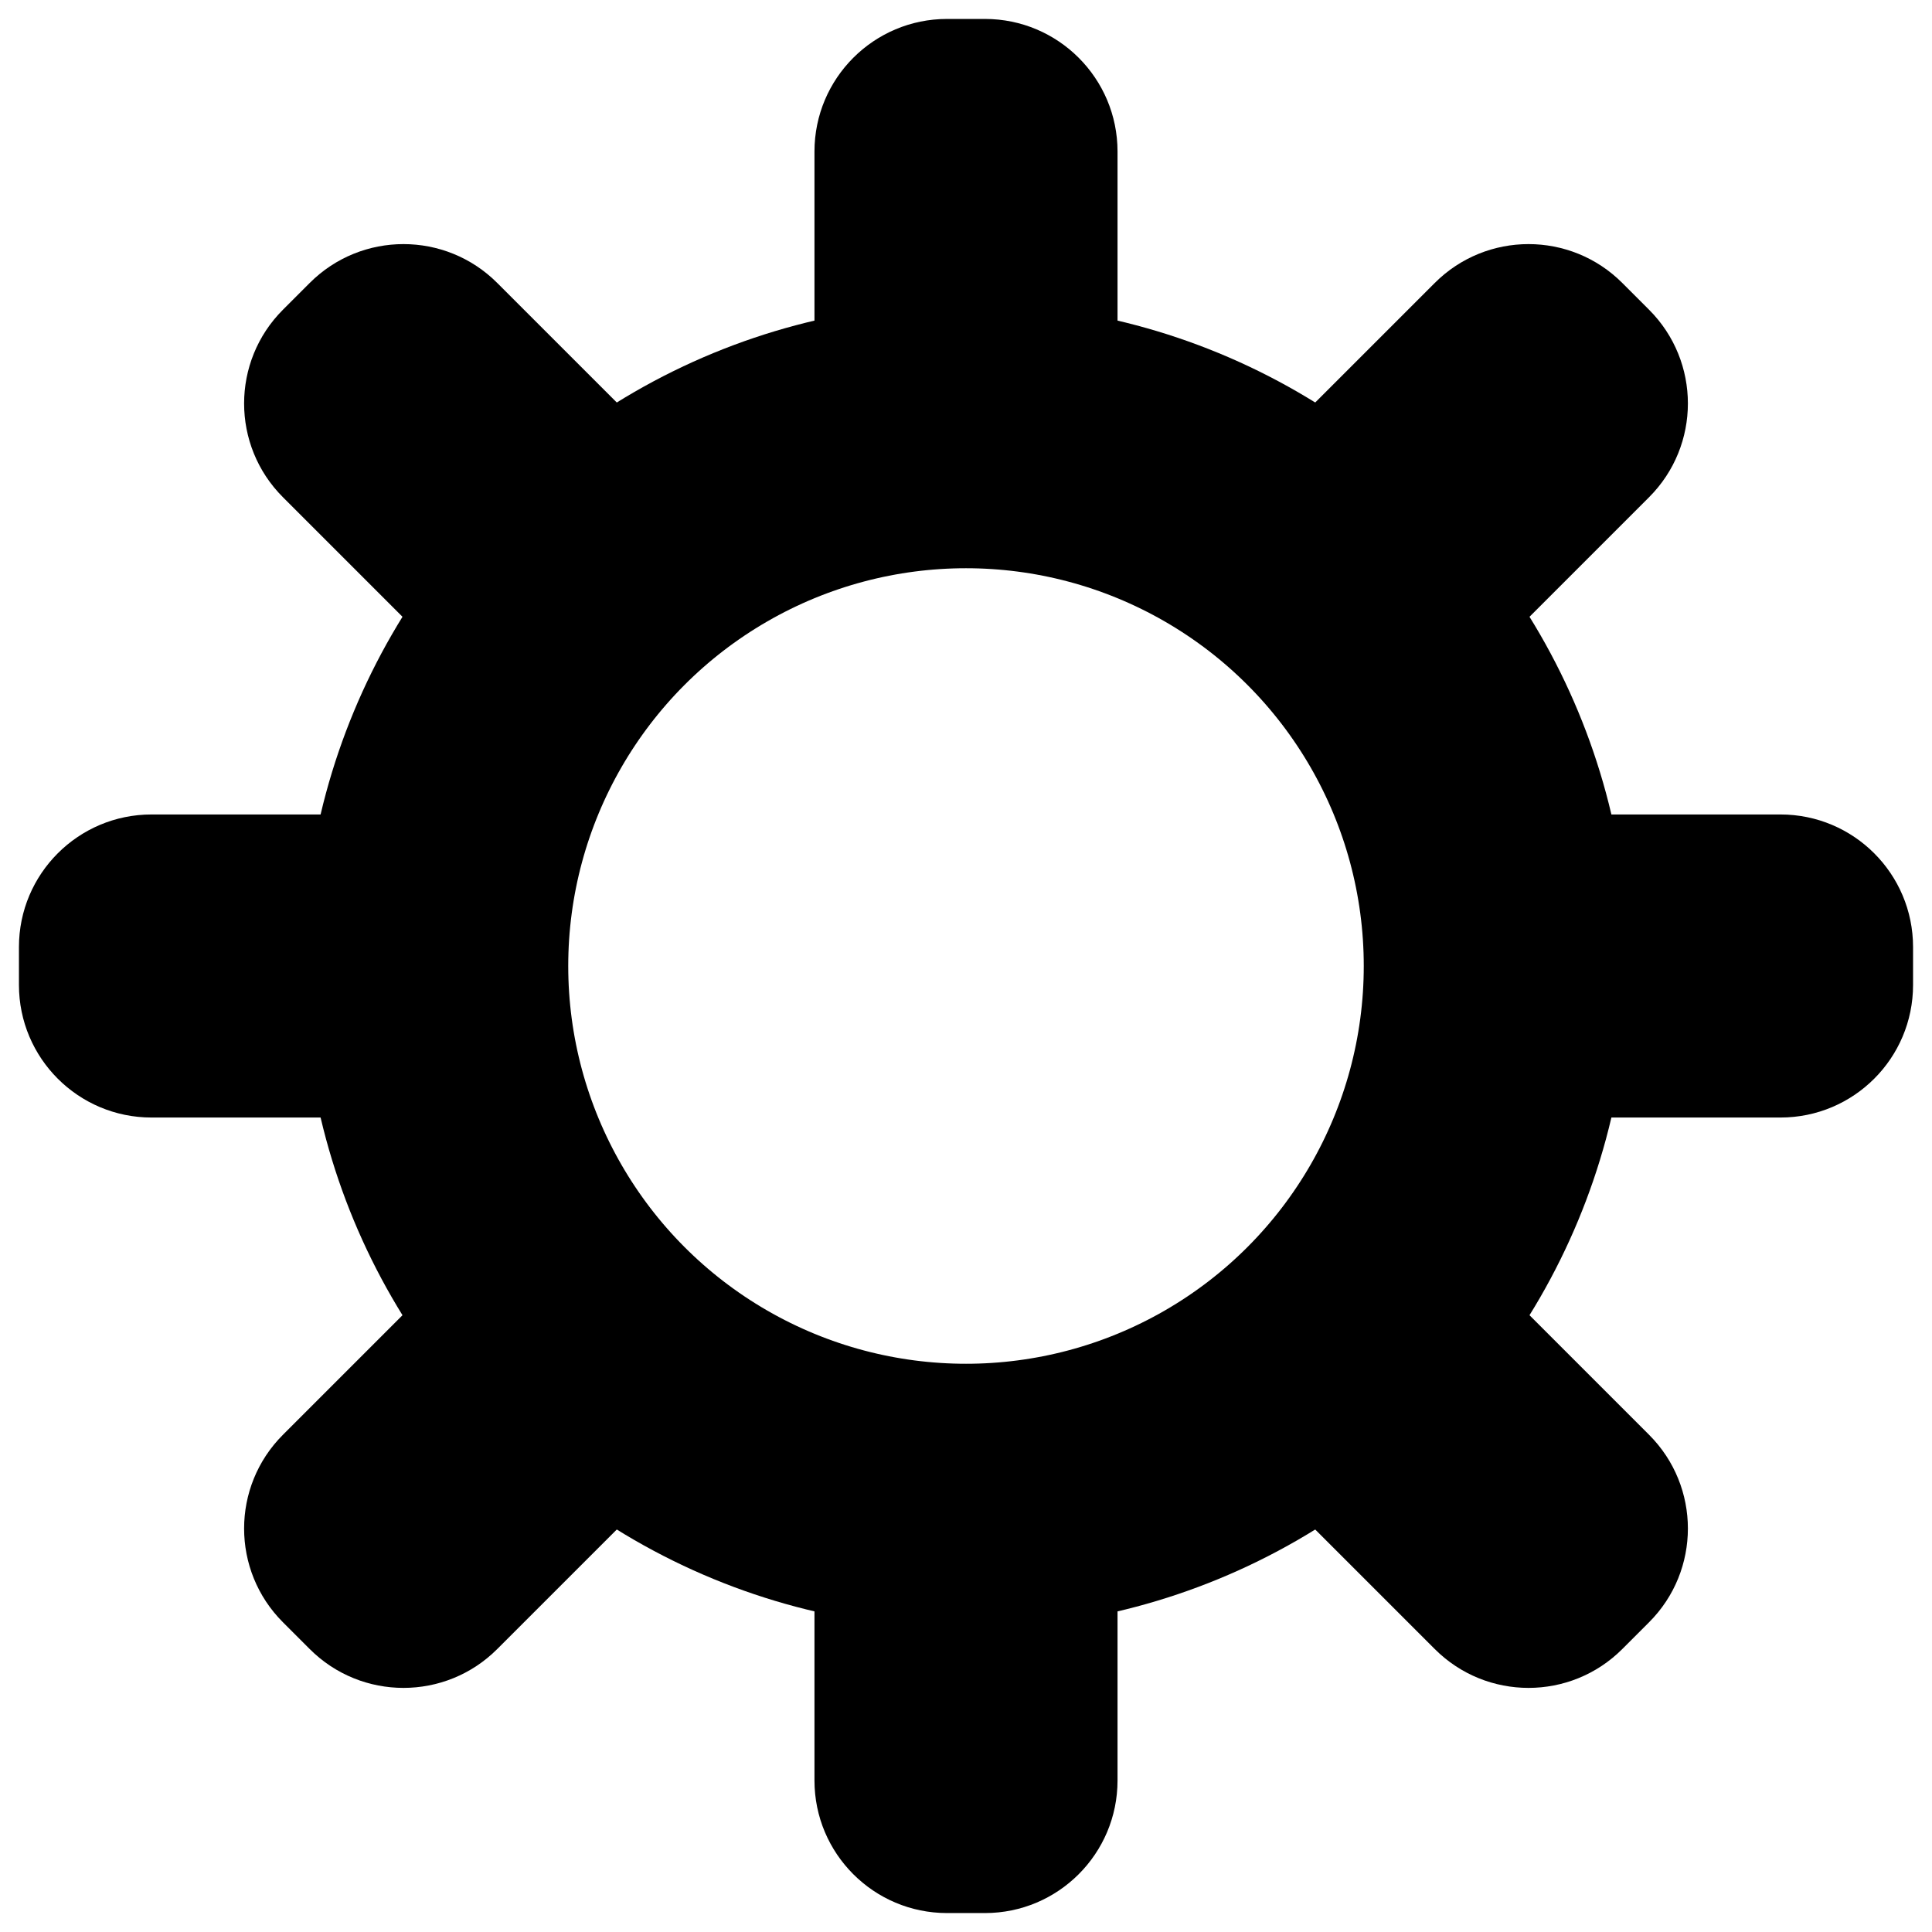
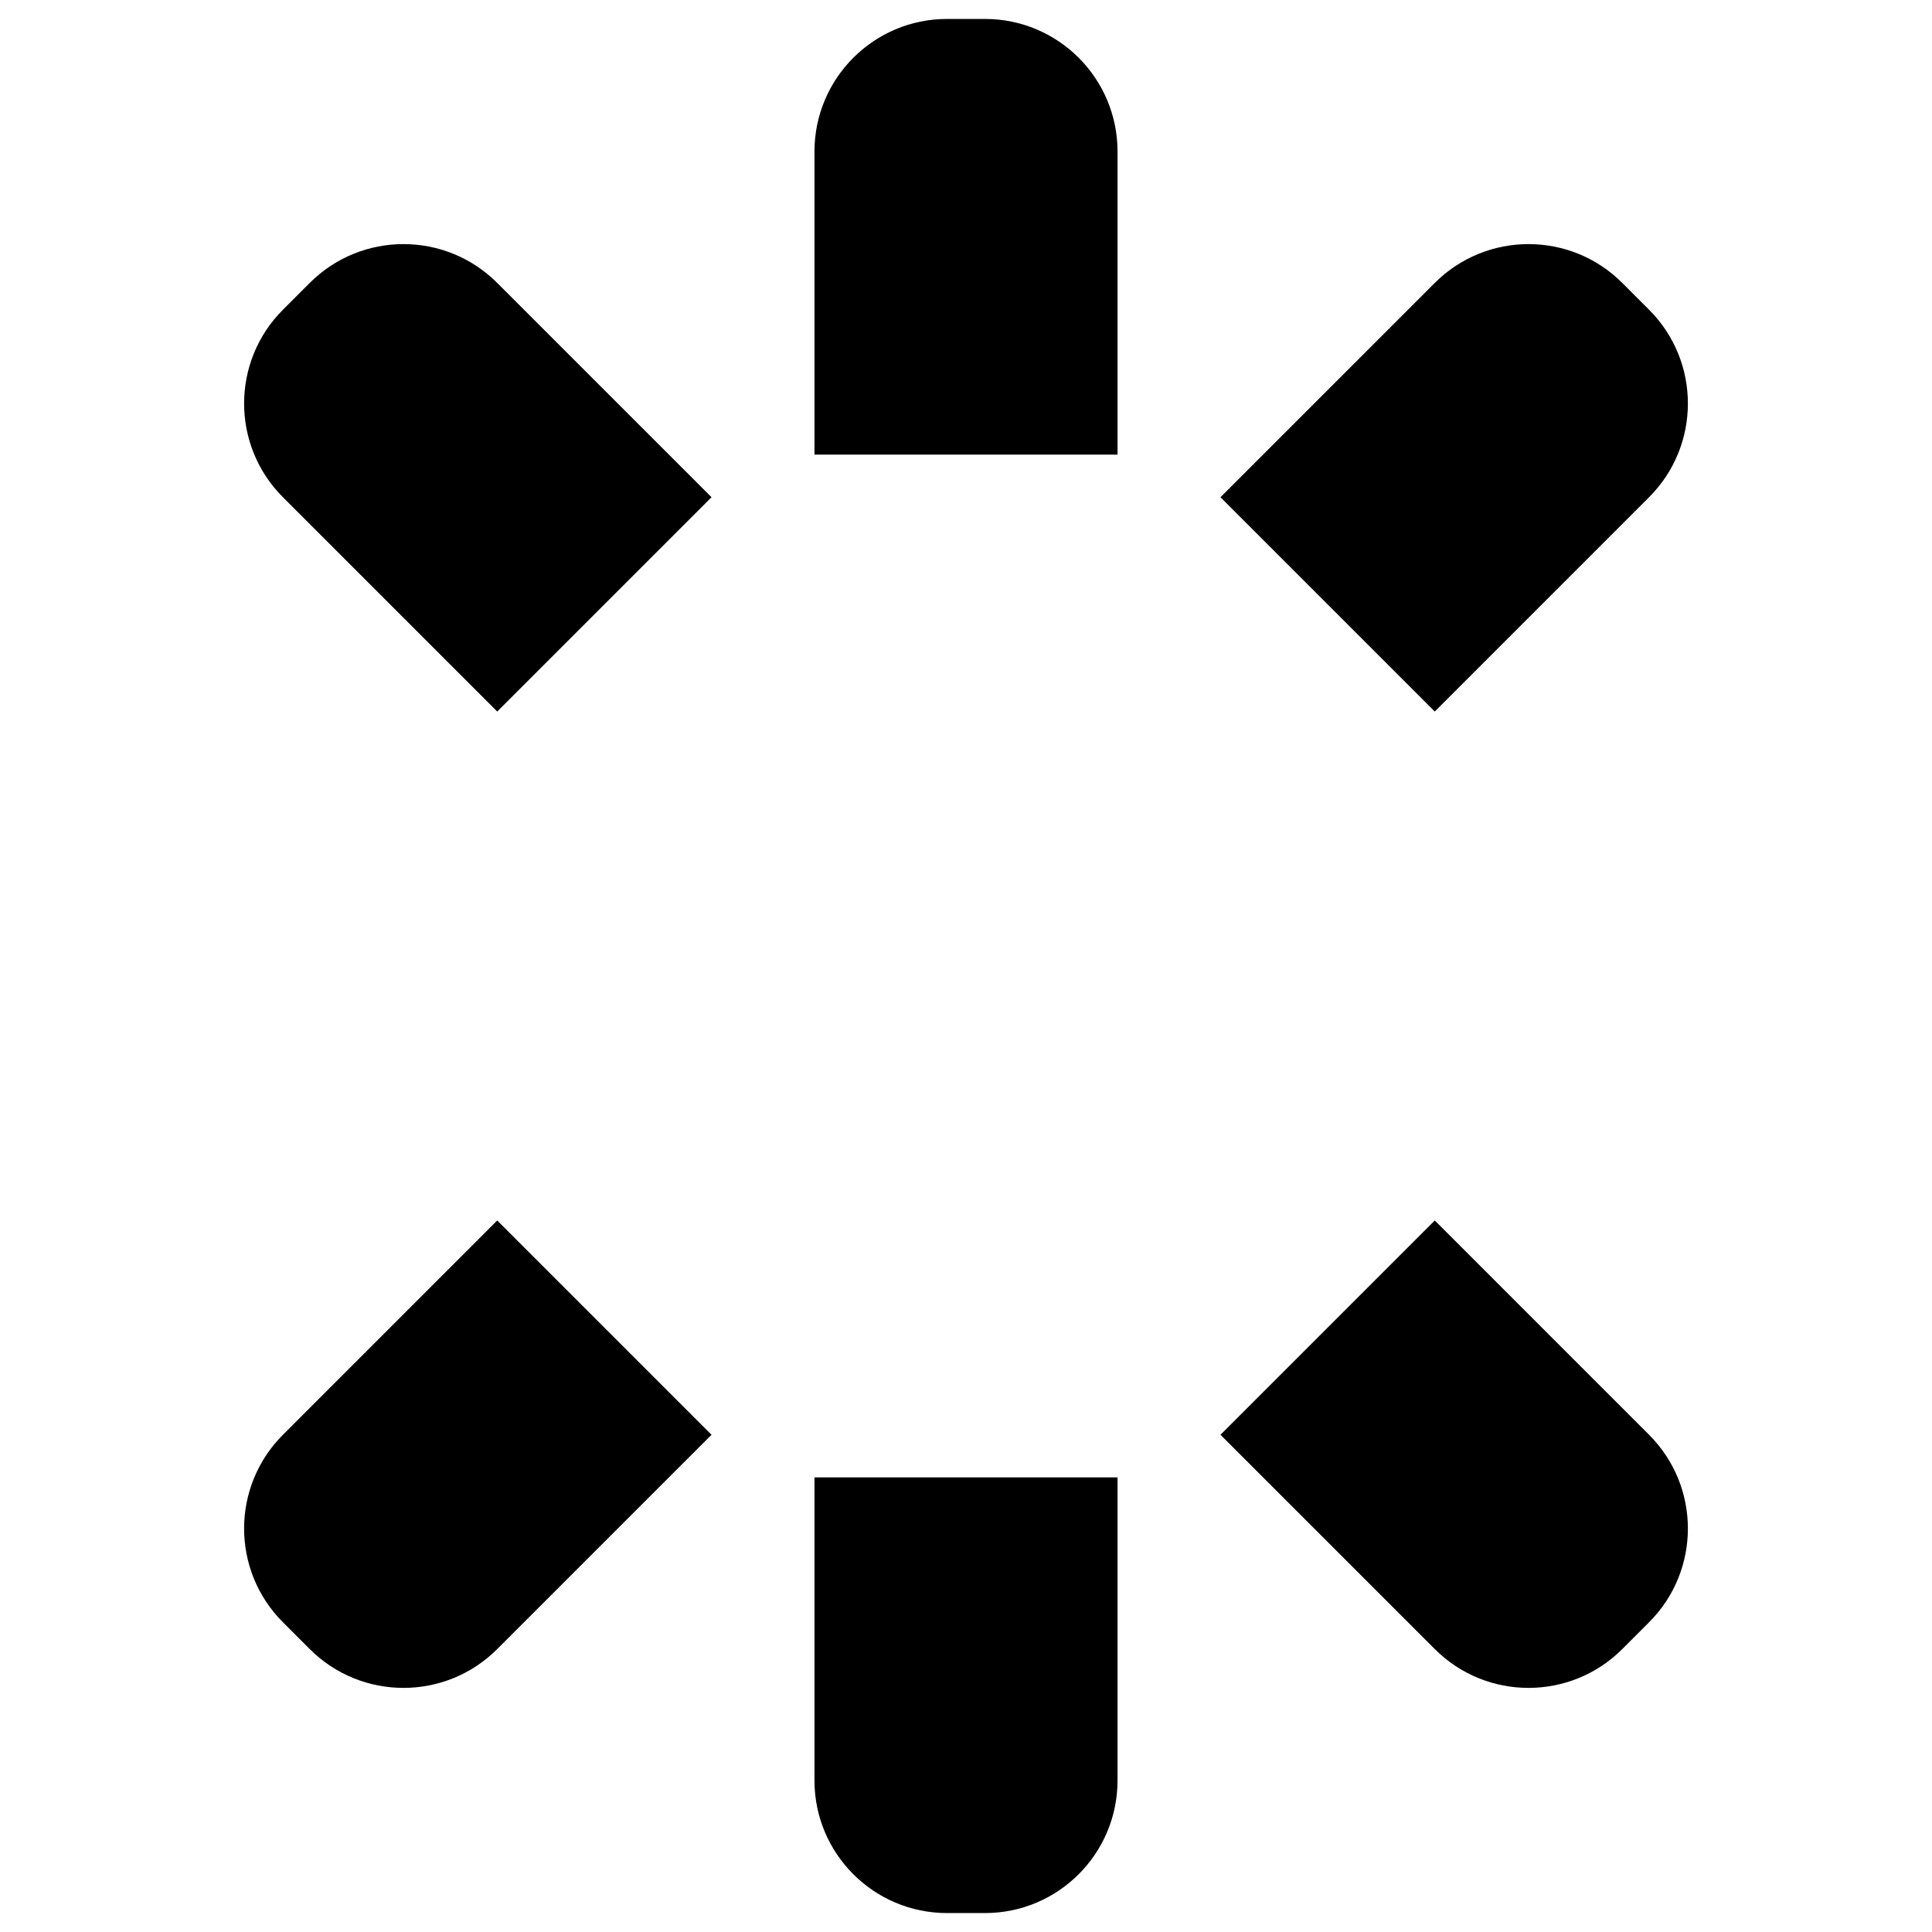
<svg xmlns="http://www.w3.org/2000/svg" width="102" height="102" viewBox="0 0 102 102" fill="none">
-   <circle cx="51" cy="51" r="28" stroke="black" stroke-width="14" />
  <path d="M43 78H59V94C59 97.866 55.866 101 52 101H50C46.134 101 43 97.866 43 94V78Z" fill="black" />
-   <path d="M43 8C43 4.134 46.134 1 50 1H52C55.866 1 59 4.134 59 8V24H43V8Z" fill="black" />
-   <path d="M78 59V43H94C97.866 43 101 46.134 101 50V52C101 55.866 97.866 59 94 59H78Z" fill="black" />
-   <path d="M8 59C4.134 59 1 55.866 1 52V50C1 46.134 4.134 43 8 43H24V59H8Z" fill="black" />
+   <path d="M43 8C43 4.134 46.134 1 50 1H52C55.866 1 59 4.134 59 8V24H43V8" fill="black" />
  <path d="M64.435 75.749L75.749 64.435L87.062 75.749C89.796 78.482 89.796 82.915 87.062 85.648L85.648 87.062C82.915 89.796 78.482 89.796 75.749 87.062L64.435 75.749Z" fill="black" />
  <path d="M14.938 26.251C12.204 23.518 12.204 19.085 14.938 16.352L16.352 14.938C19.085 12.204 23.518 12.204 26.251 14.938L37.565 26.251L26.251 37.565L14.938 26.251Z" fill="black" />
  <path d="M26.251 64.435L37.565 75.749L26.251 87.062C23.518 89.796 19.085 89.796 16.352 87.062L14.938 85.648C12.204 82.915 12.204 78.482 14.938 75.749L26.251 64.435Z" fill="black" />
  <path d="M75.749 14.938C78.482 12.204 82.915 12.204 85.648 14.938L87.062 16.352C89.796 19.085 89.796 23.518 87.062 26.251L75.749 37.565L64.435 26.251L75.749 14.938Z" fill="black" />
</svg>